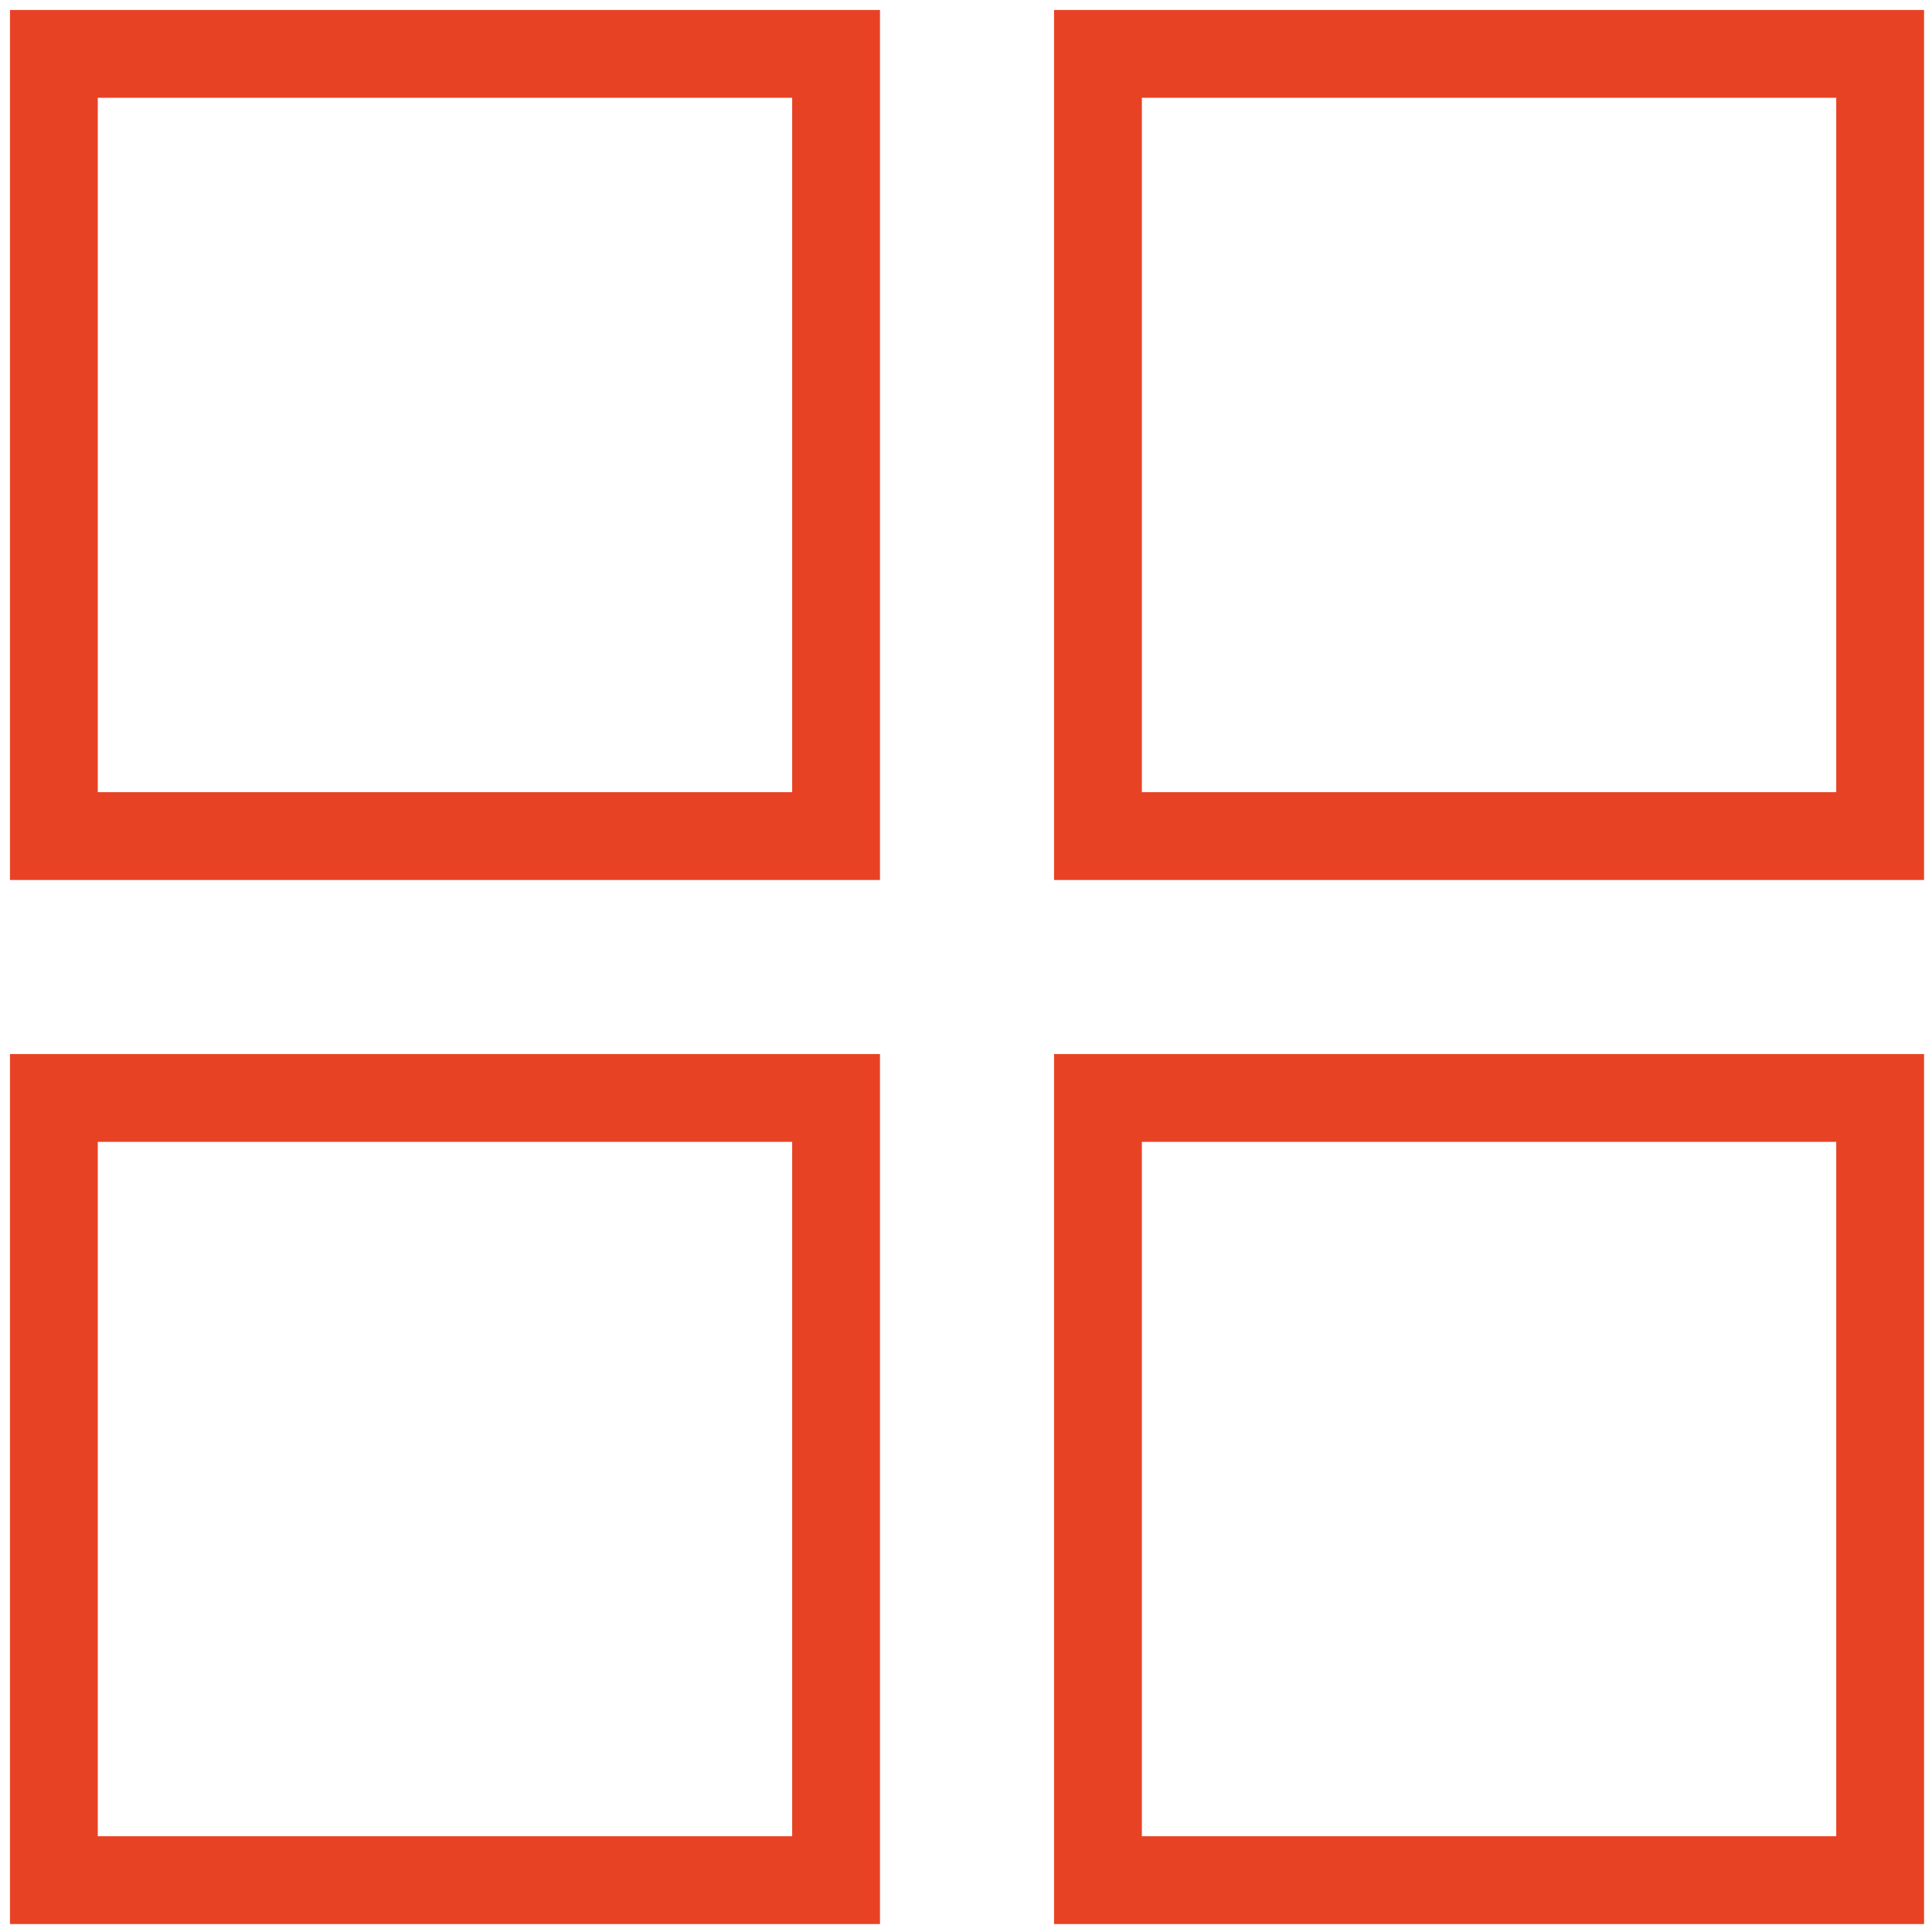
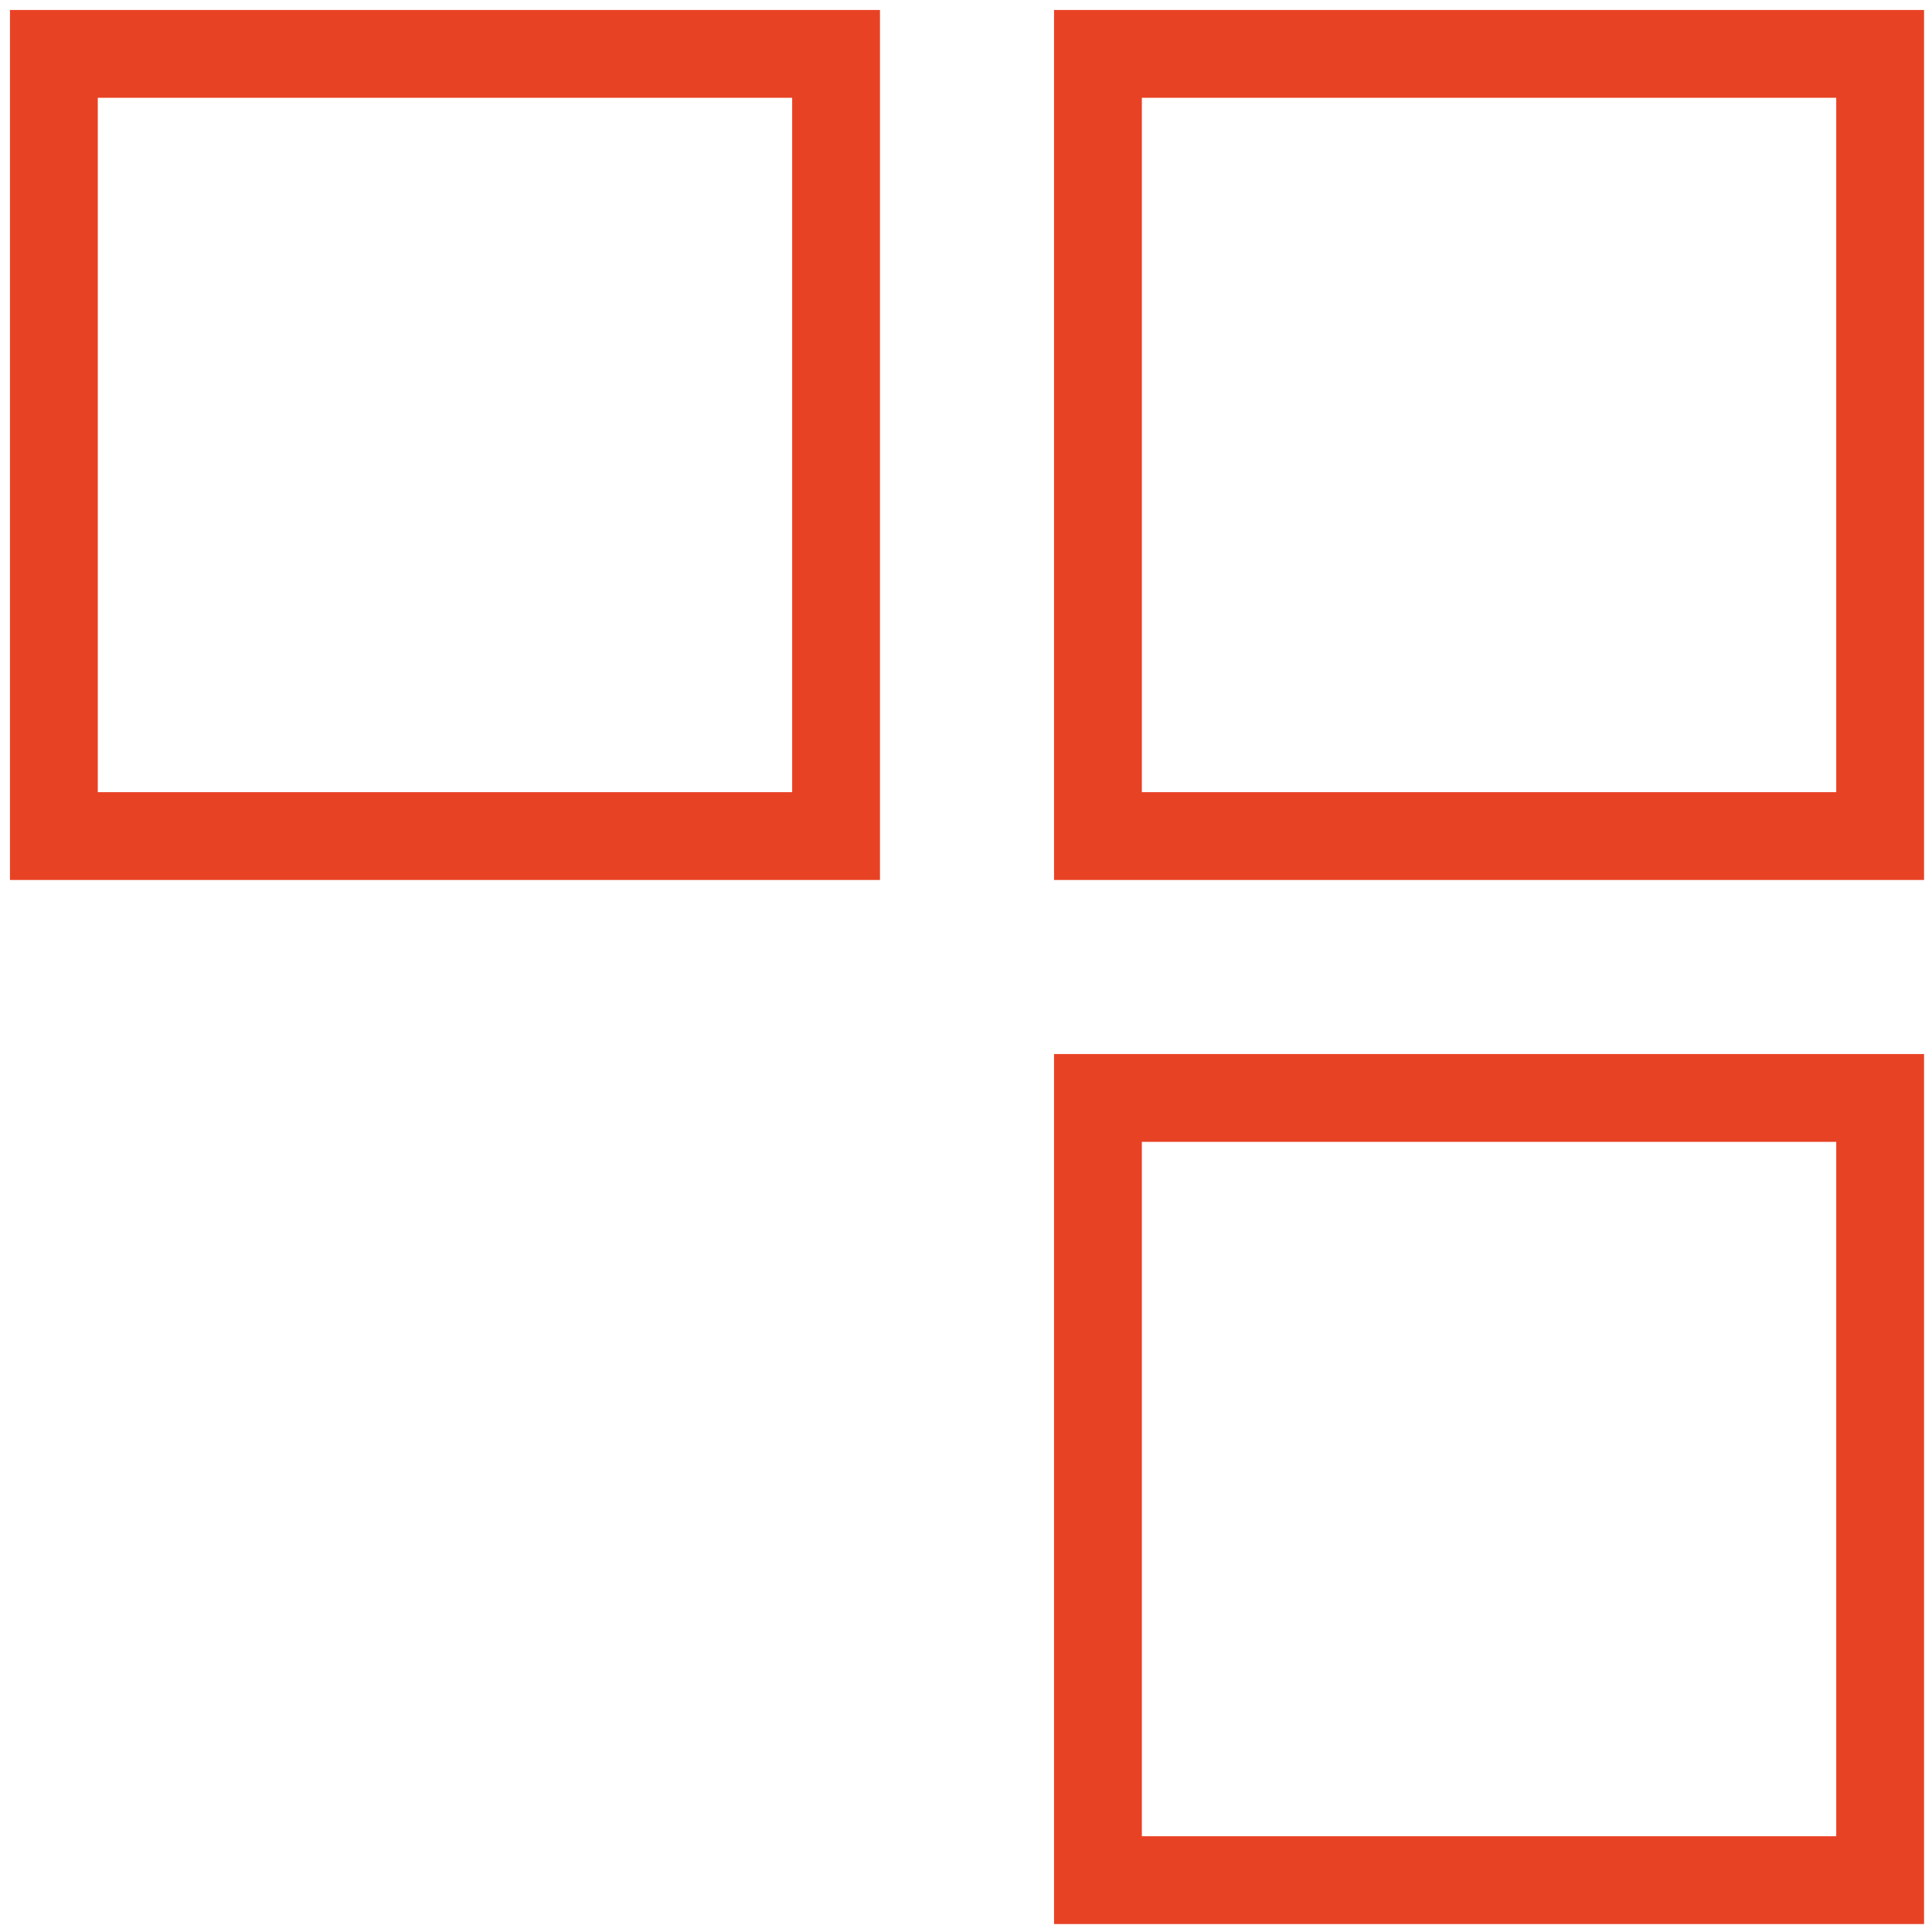
<svg xmlns="http://www.w3.org/2000/svg" width="44" height="44" viewBox="0 0 44 44" fill="none">
  <rect x="1.227" y="1.227" width="17.814" height="17.814" stroke="#E84225" stroke-width="2" />
  <rect x="25.005" y="1.227" width="17.814" height="17.814" stroke="#E84225" stroke-width="2" />
-   <rect x="1.227" y="25.005" width="17.814" height="17.814" stroke="#E84225" stroke-width="2" />
  <rect x="25.005" y="25.005" width="17.814" height="17.814" stroke="#E84225" stroke-width="2" />
</svg>